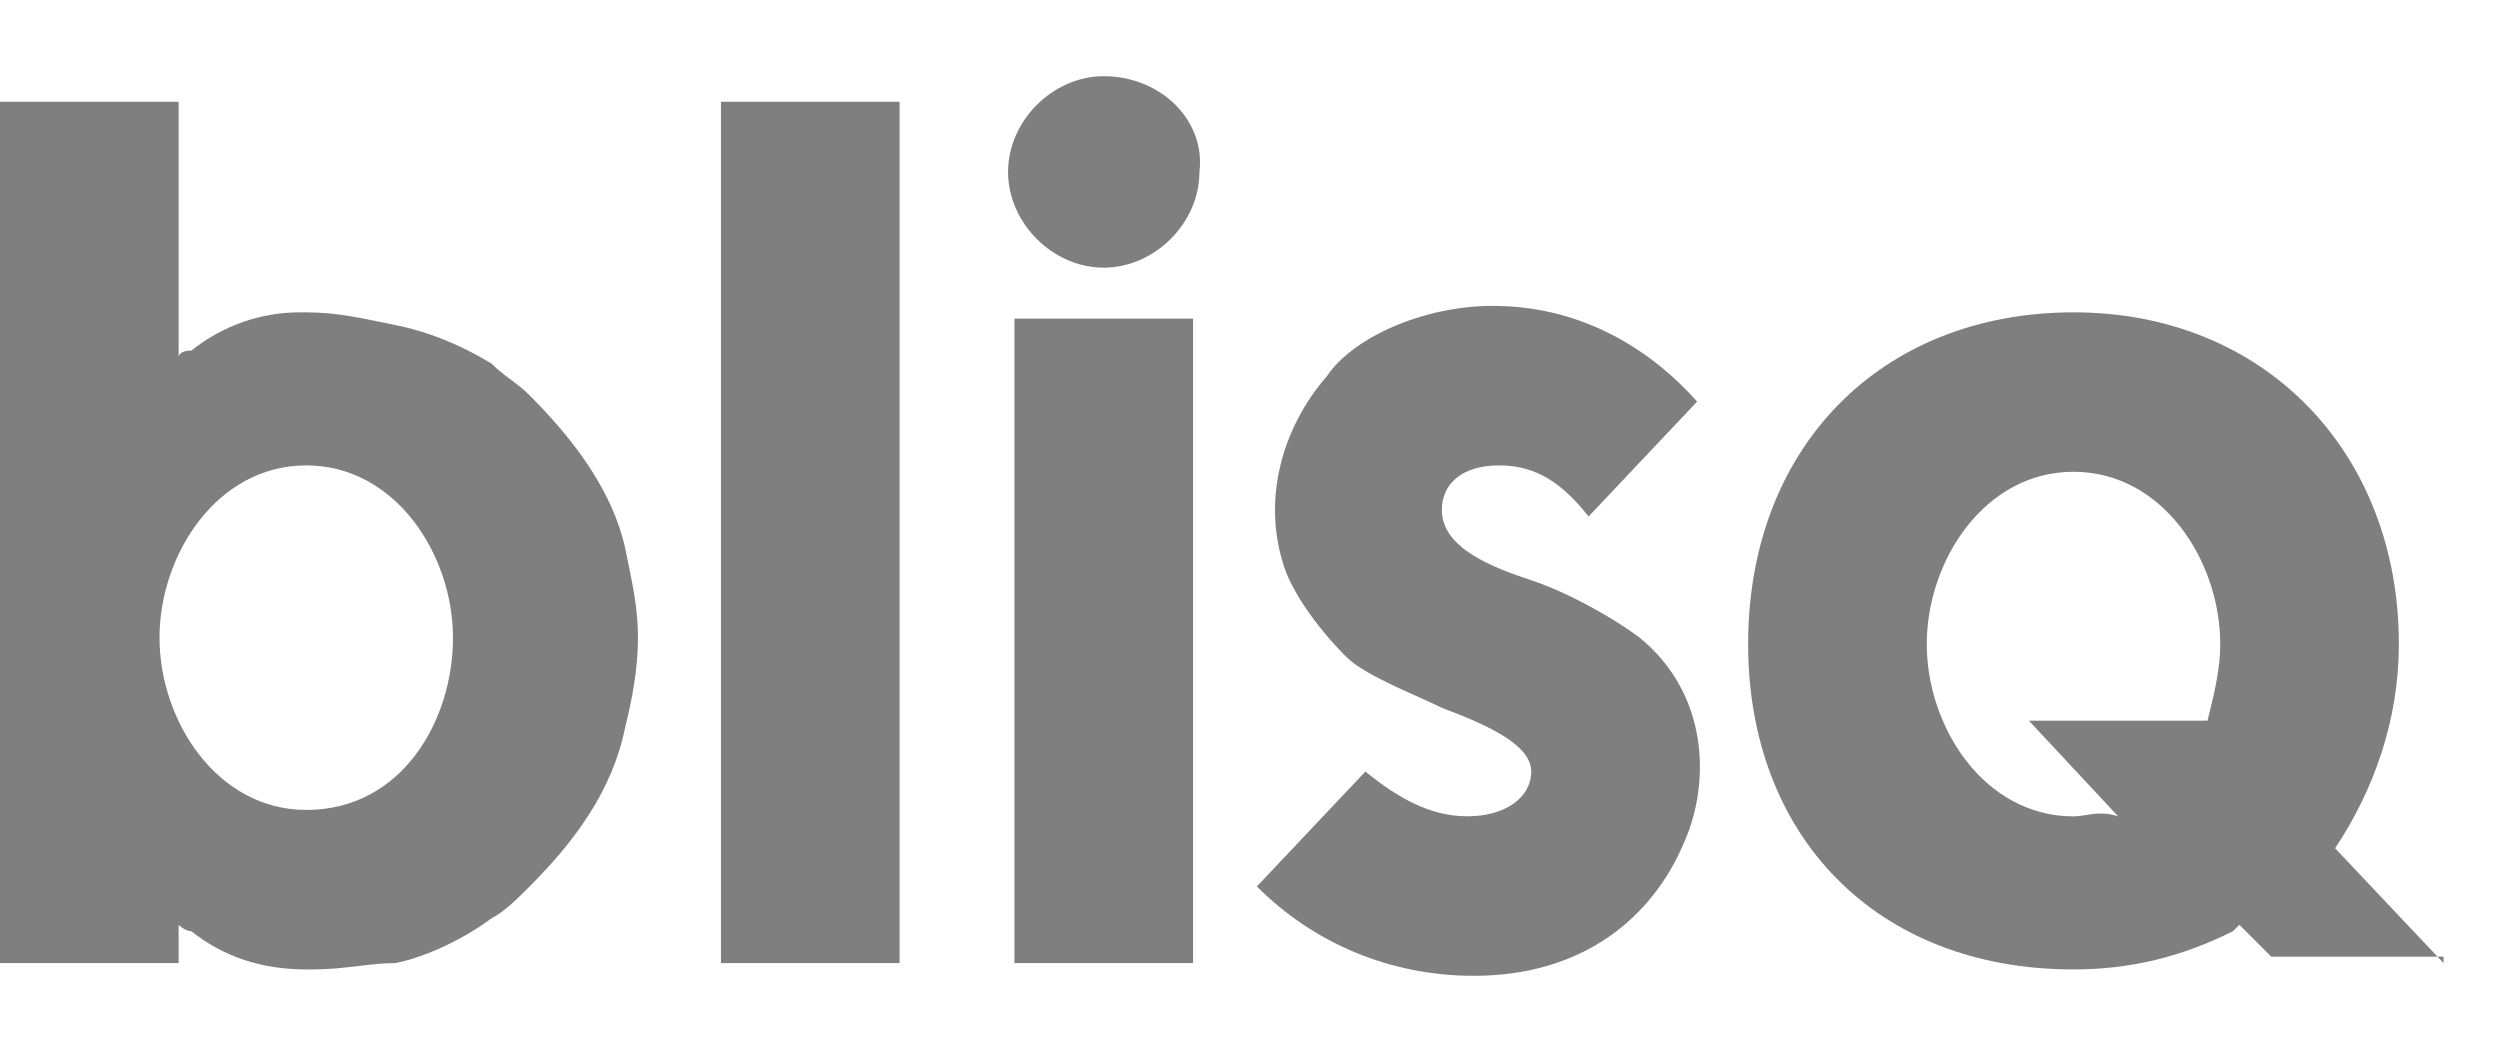
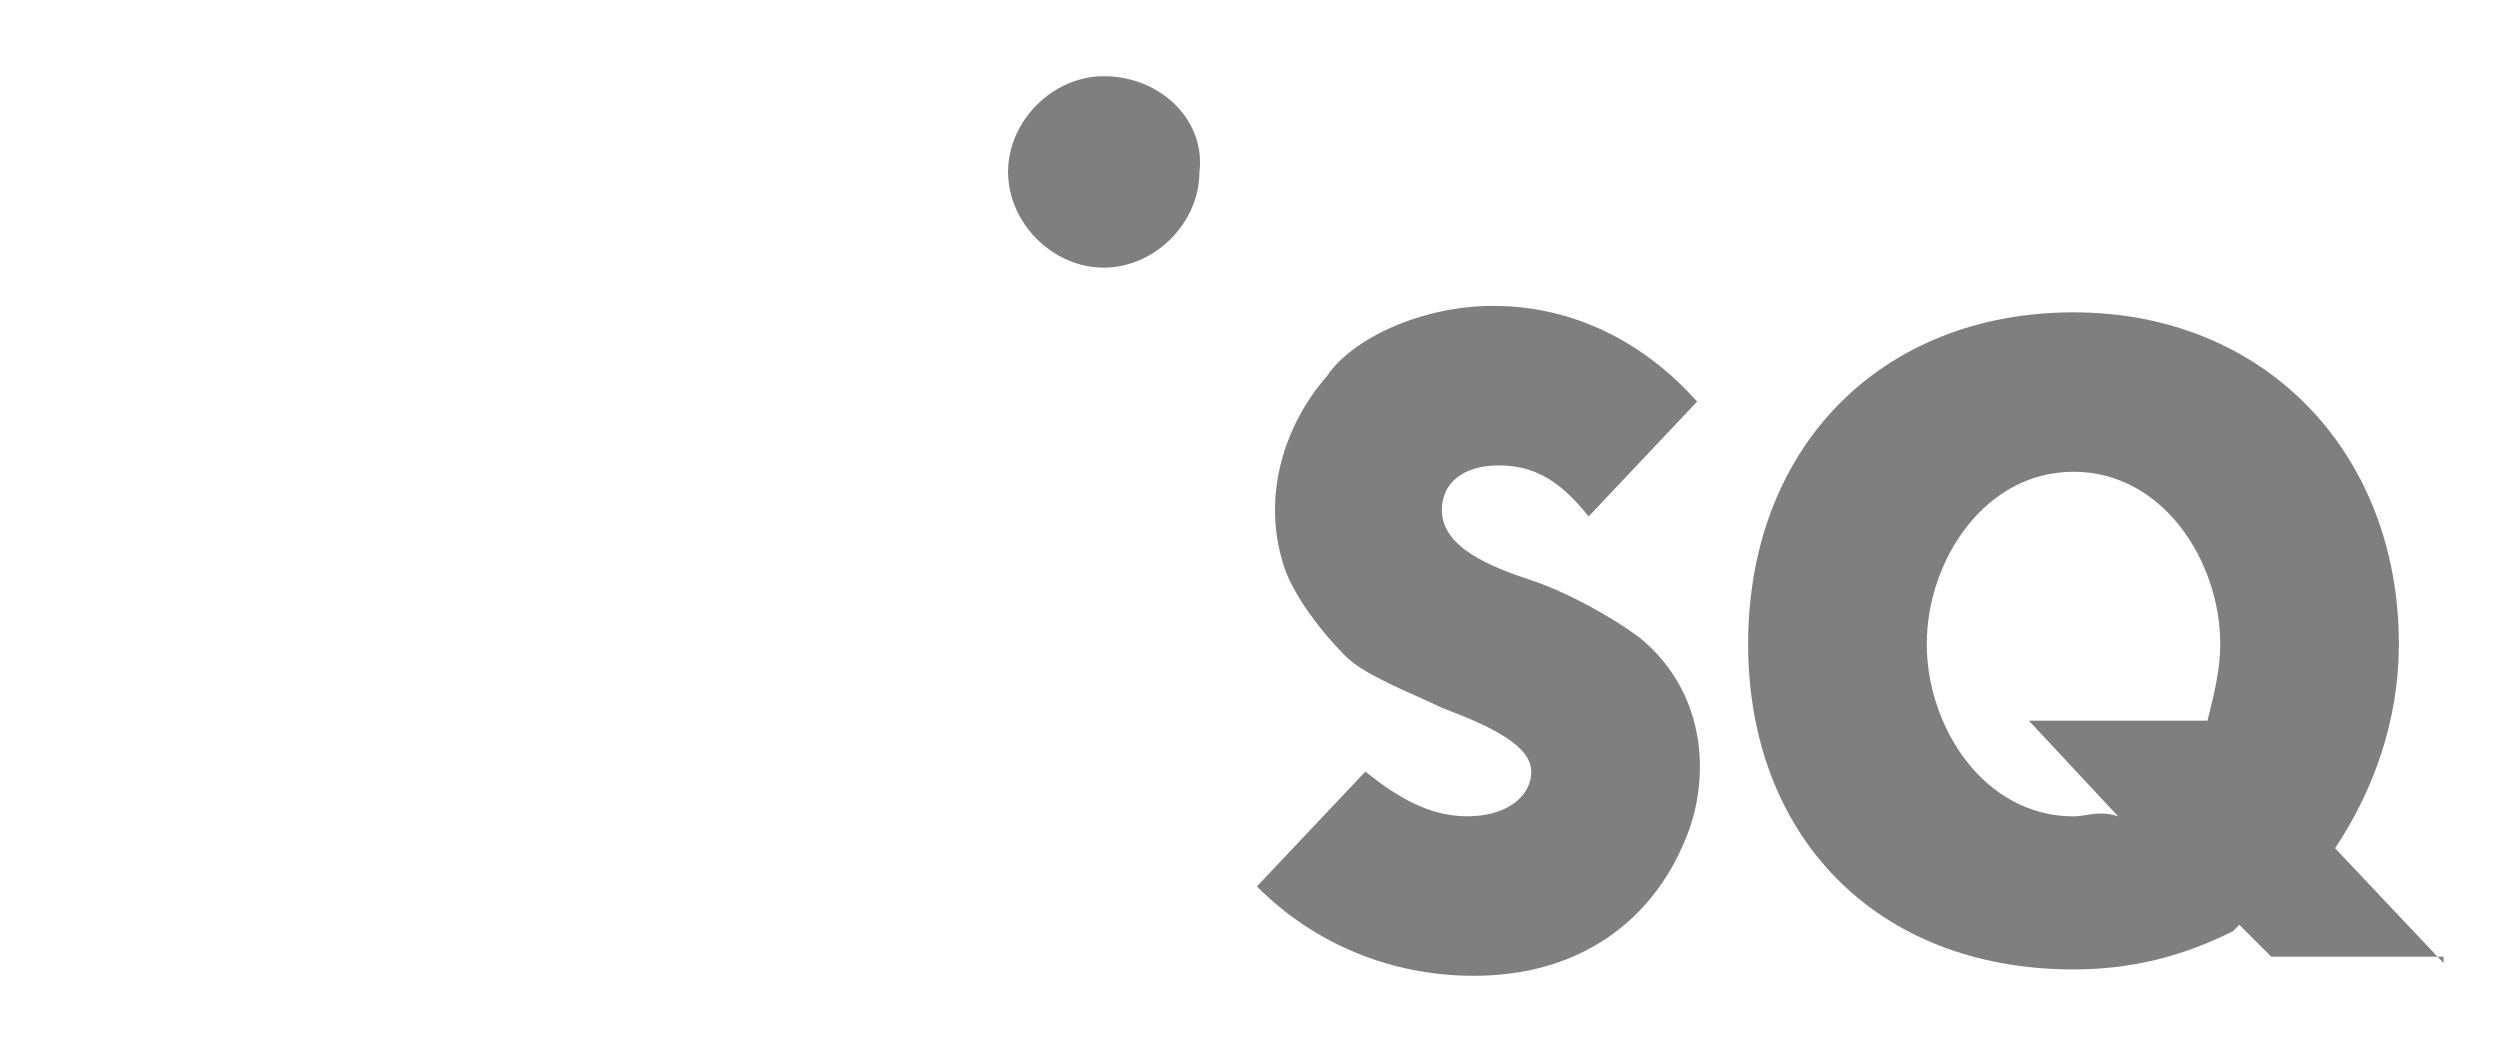
<svg xmlns="http://www.w3.org/2000/svg" width="31" height="13" viewBox="0 0 31 13" fill="none">
  <path d="M30.3 11.942L28.955 10.518C29.43 9.806 29.746 8.936 29.746 7.987C29.746 5.613 28.085 3.873 25.712 3.873C23.338 3.873 21.677 5.534 21.677 7.987C21.677 10.36 23.259 12.021 25.712 12.021C26.424 12.021 27.056 11.863 27.689 11.547L27.768 11.467L28.164 11.863H30.3V11.942ZM25.712 10.123C24.604 10.123 23.892 9.015 23.892 7.987C23.892 6.958 24.604 5.85 25.712 5.85C26.819 5.85 27.531 6.958 27.531 7.987C27.531 8.303 27.452 8.619 27.373 8.936H25.158L26.265 10.123C26.028 10.043 25.87 10.123 25.712 10.123Z" fill="black" fill-opacity="0.5" />
-   <path d="M11.155 1.262H8.94V11.942H11.155V1.262Z" fill="black" fill-opacity="0.5" />
-   <path d="M14.794 3.951H12.579V11.942H14.794V3.951Z" fill="black" fill-opacity="0.5" />
  <path d="M13.686 0.945C13.053 0.945 12.5 1.499 12.5 2.132C12.5 2.765 13.053 3.319 13.686 3.319C14.319 3.319 14.873 2.765 14.873 2.132C14.952 1.499 14.398 0.945 13.686 0.945Z" fill="black" fill-opacity="0.5" />
-   <path d="M6.566 4.901C6.408 4.743 6.25 4.664 6.092 4.506C5.696 4.268 5.301 4.11 4.905 4.031C4.509 3.952 4.193 3.873 3.797 3.873H3.718C3.244 3.873 2.769 4.031 2.373 4.347C2.215 4.347 2.215 4.427 2.215 4.427V4.11V1.262H0V7.987V11.942H2.215V11.468C2.215 11.468 2.294 11.547 2.373 11.547C2.769 11.863 3.244 12.021 3.797 12.021H3.877C4.272 12.021 4.589 11.942 4.905 11.942C5.301 11.863 5.775 11.626 6.092 11.389C6.25 11.309 6.408 11.151 6.566 10.993C7.12 10.439 7.595 9.806 7.753 9.015C7.832 8.699 7.911 8.303 7.911 7.908C7.911 7.512 7.832 7.196 7.753 6.8C7.595 6.088 7.12 5.455 6.566 4.901ZM3.797 10.043C2.69 10.043 1.978 8.936 1.978 7.908C1.978 6.879 2.69 5.771 3.797 5.771C4.905 5.771 5.617 6.879 5.617 7.908C5.617 8.936 4.984 10.043 3.797 10.043Z" fill="black" fill-opacity="0.5" />
  <path d="M20.332 7.907C20.015 7.67 19.462 7.353 18.987 7.195C18.512 7.037 17.879 6.799 17.879 6.325C17.879 6.008 18.117 5.771 18.591 5.771C19.066 5.771 19.383 6.008 19.699 6.404L21.044 4.98C20.411 4.268 19.541 3.793 18.512 3.793C17.642 3.793 16.772 4.189 16.455 4.663C15.902 5.296 15.664 6.166 15.902 6.958C15.981 7.274 16.297 7.749 16.693 8.144C16.93 8.382 17.563 8.619 17.879 8.777C18.512 9.014 18.987 9.252 18.987 9.568C18.987 9.885 18.671 10.122 18.196 10.122C17.721 10.122 17.326 9.885 16.93 9.568L15.585 10.992C16.297 11.704 17.246 12.1 18.275 12.1C19.62 12.1 20.49 11.388 20.886 10.438C21.202 9.727 21.202 8.619 20.332 7.907Z" fill="black" fill-opacity="0.5" />
</svg>